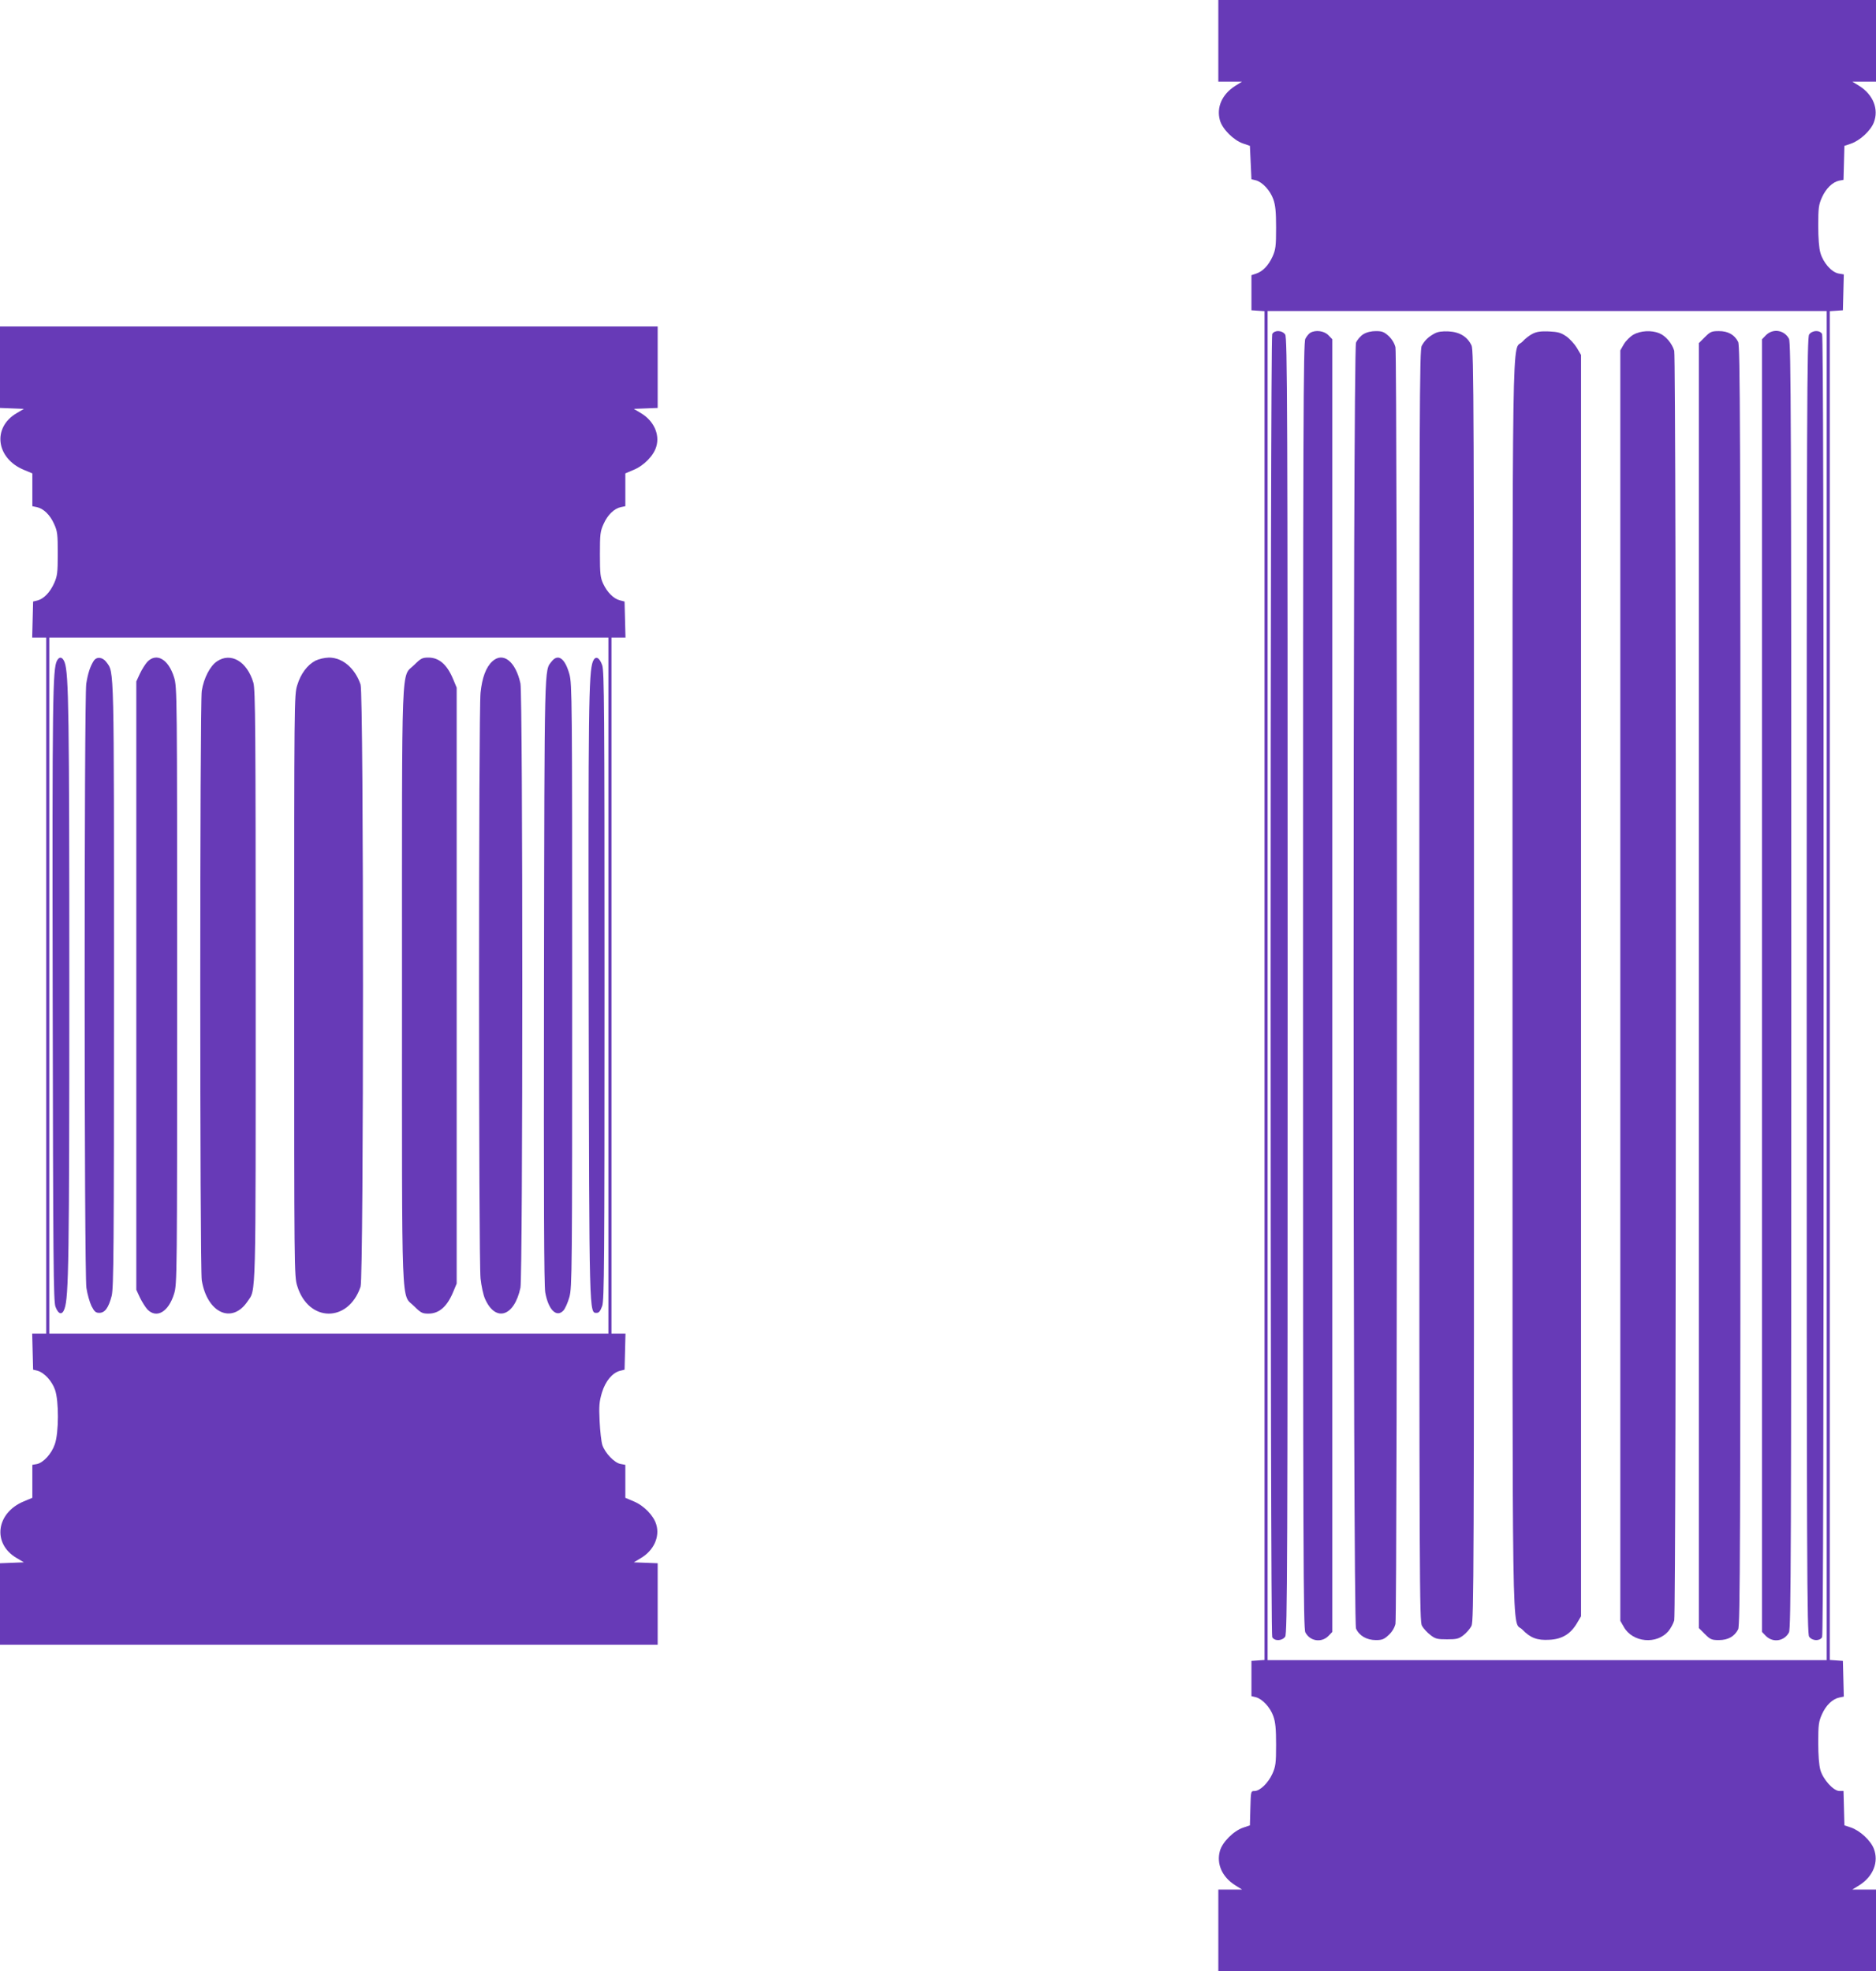
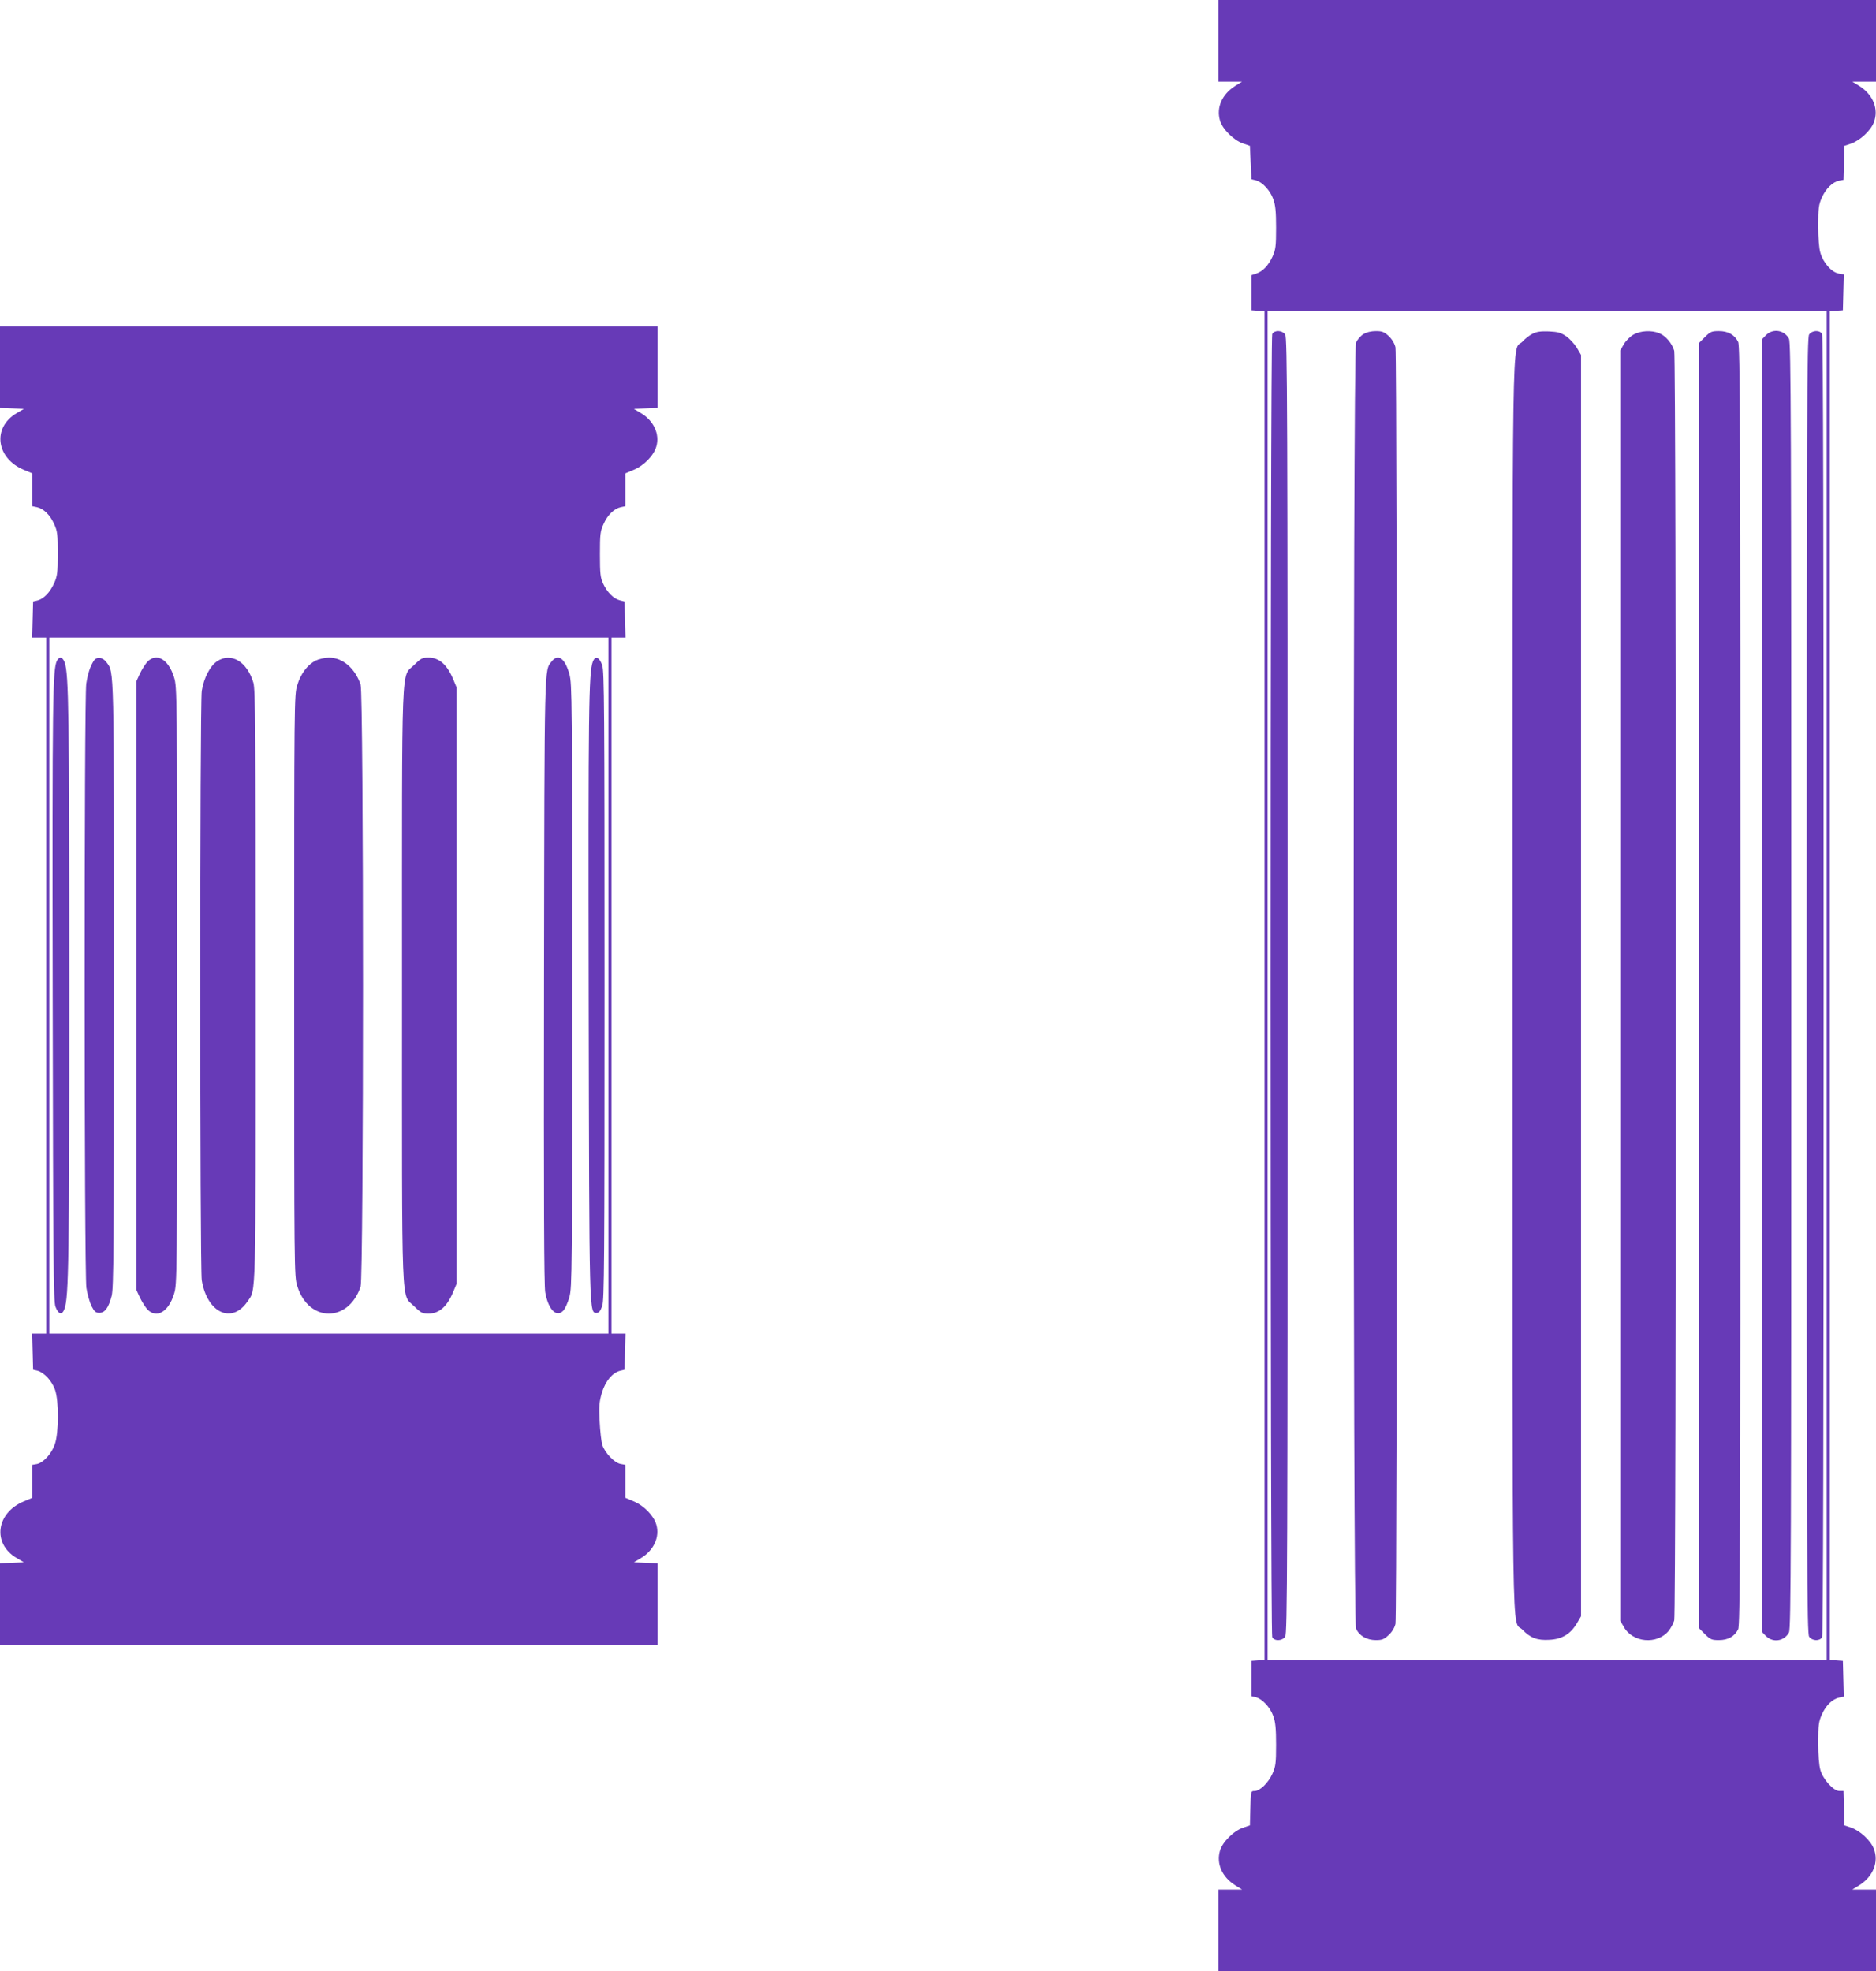
<svg xmlns="http://www.w3.org/2000/svg" version="1.0" width="1218pt" height="1280pt" viewBox="0 0 1218 1280" preserveAspectRatio="xMidYMid meet">
  <g transform="translate(0,1280) scale(0.1,-0.1)" fill="#673ab7" stroke="none">
    <path d="M7910 12535 l0 -265 77 0 77 0 -46 -29 c-83 -53 -121 -137 -98 -221 15 -57 89 -131 151 -152 l44 -15 5 -108 5 -109 29 -7 c43 -12 93 -66 113 -123 14 -39 18 -82 18 -186 0 -119 -3 -141 -23 -186 -27 -59 -64 -97 -107 -111 l-30 -10 0 -114 0 -114 43 -3 42 -3 0 -4379 0 -4379 -42 -3 -43 -3 0 -114 0 -115 29 -7 c43 -12 93 -66 113 -123 14 -39 18 -82 18 -186 0 -120 -3 -141 -24 -188 -27 -60 -81 -112 -116 -112 -24 0 -24 -1 -27 -112 l-3 -111 -44 -15 c-62 -21 -136 -95 -151 -152 -23 -84 15 -168 98 -221 l46 -29 -77 0 -77 0 0 -265 0 -265 2135 0 2135 0 0 265 0 265 -77 0 -77 0 47 29 c89 57 126 150 93 236 -21 54 -90 118 -149 138 l-42 14 -3 111 -3 112 -26 0 c-39 0 -106 74 -124 136 -9 31 -14 95 -14 179 0 115 3 136 24 183 26 59 69 100 113 109 l29 6 -3 116 -3 116 -42 3 -43 3 0 4379 0 4379 43 3 42 3 3 116 3 117 -35 6 c-45 9 -99 70 -117 134 -9 29 -14 96 -14 177 0 115 3 136 24 183 26 58 69 100 112 109 l28 5 3 111 3 110 42 14 c59 20 128 84 149 138 33 86 -4 179 -93 236 l-47 29 77 0 77 0 0 265 0 265 -2135 0 -2135 0 0 -265z m3950 -6135 l0 -4380 -1815 0 -1815 0 0 4380 0 4380 1815 0 1815 0 0 -4380z" />
    <path d="M8260 10631 c-14 -27 -14 -8435 0 -8462 15 -27 64 -25 84 3 14 20 16 438 16 4228 0 3790 -2 4208 -16 4228 -20 28 -69 30 -84 3z" />
-     <path d="M8507 10639 c-9 -5 -24 -23 -32 -39 -13 -26 -15 -512 -15 -4200 0 -3701 2 -4174 15 -4200 30 -57 103 -69 149 -24 l26 27 0 4197 0 4197 -26 27 c-28 28 -83 35 -117 15z" />
    <path d="M8852 10630 c-18 -11 -40 -36 -48 -55 -21 -52 -21 -8298 0 -8350 20 -46 69 -75 129 -75 40 0 53 5 83 33 22 20 38 47 44 72 13 54 13 8236 0 8290 -6 25 -22 52 -44 73 -30 27 -43 32 -83 32 -30 0 -60 -7 -81 -20z" />
-     <path d="M9315 10635 c-41 -22 -64 -44 -84 -80 -15 -28 -16 -343 -16 -4155 0 -3909 1 -4127 17 -4157 10 -18 35 -45 55 -60 32 -25 45 -28 108 -28 62 0 76 3 107 27 19 15 43 42 52 61 15 32 16 357 16 4157 0 3800 -1 4125 -16 4157 -27 56 -76 87 -148 91 -43 2 -70 -2 -91 -13z" />
    <path d="M9951 10633 c-19 -9 -49 -32 -67 -52 -69 -71 -64 289 -64 -4181 0 -4471 -6 -4110 64 -4182 52 -54 97 -71 176 -66 82 4 137 38 178 107 l27 46 0 4095 0 4095 -27 46 c-15 25 -46 59 -69 75 -35 24 -54 29 -113 32 -52 2 -80 -2 -105 -15z" />
    <path d="M10605 10627 c-22 -13 -49 -40 -62 -62 l-23 -40 0 -4125 0 -4125 23 -40 c57 -101 214 -116 290 -26 14 17 31 48 37 69 14 52 14 8192 0 8244 -14 48 -55 97 -97 114 -50 21 -122 17 -168 -9z" />
    <path d="M11069 10611 l-39 -39 0 -4172 0 -4172 39 -39 c35 -35 44 -39 91 -39 59 0 101 23 125 70 13 26 15 529 15 4180 0 3651 -2 4154 -15 4180 -24 47 -66 70 -125 70 -47 0 -56 -4 -91 -39z" />
    <path d="M11466 10624 l-26 -27 0 -4197 0 -4197 26 -27 c46 -45 119 -33 149 24 13 26 15 499 15 4200 0 3701 -2 4174 -15 4200 -30 57 -103 69 -149 24z" />
    <path d="M11746 10628 c-14 -20 -16 -438 -16 -4228 0 -3790 2 -4208 16 -4228 20 -28 69 -30 84 -3 7 14 10 1347 10 4231 0 2884 -3 4217 -10 4231 -15 27 -64 25 -84 -3z" />
    <path d="M0 10415 l0 -264 78 -3 77 -3 -47 -28 c-159 -93 -134 -293 47 -368 l55 -23 0 -107 0 -106 29 -6 c43 -9 86 -50 112 -109 22 -48 24 -67 24 -193 0 -125 -3 -145 -23 -191 -27 -60 -67 -102 -108 -113 l-29 -7 -3 -117 -3 -117 46 0 45 0 0 -2260 0 -2260 -45 0 -46 0 3 -117 3 -117 29 -7 c43 -12 93 -66 113 -123 26 -73 25 -280 -1 -354 -21 -62 -74 -120 -117 -129 l-29 -5 0 -107 0 -107 -55 -23 c-181 -75 -206 -275 -47 -368 l47 -28 -77 -3 -78 -3 0 -264 0 -265 2135 0 2135 0 0 265 0 264 -77 3 -78 3 45 27 c84 49 125 138 101 218 -17 59 -81 124 -147 151 l-54 23 0 107 0 107 -32 6 c-40 8 -99 70 -117 122 -7 21 -15 92 -18 156 -5 99 -2 127 15 185 23 75 67 128 118 142 l29 7 3 117 3 117 -46 0 -45 0 0 2260 0 2260 45 0 46 0 -3 117 -3 117 -31 8 c-40 10 -82 52 -108 108 -18 39 -21 64 -21 190 0 131 2 150 24 198 26 59 69 100 112 109 l29 6 0 106 0 107 54 23 c66 27 130 92 147 151 24 80 -17 169 -101 218 l-45 27 78 3 77 3 0 264 0 265 -2135 0 -2135 0 0 -265z m3950 -4015 l0 -2260 -1815 0 -1815 0 0 2260 0 2260 1815 0 1815 0 0 -2260z" />
    <path d="M370 8510 c-28 -53 -31 -233 -28 -2170 3 -1735 5 -1990 18 -2025 19 -51 44 -57 59 -13 27 75 31 321 31 2098 0 1774 -4 2023 -30 2098 -13 36 -34 42 -50 12z" />
    <path d="M608 8508 c-23 -37 -37 -79 -48 -148 -14 -94 -14 -3824 1 -3923 6 -40 21 -93 33 -118 19 -36 27 -44 51 -44 36 0 60 33 80 110 13 52 15 293 15 2015 0 2102 2 2031 -49 2100 -25 34 -64 38 -83 8z" />
    <path d="M957 8503 c-14 -16 -36 -50 -49 -78 l-23 -50 0 -1975 0 -1975 23 -50 c13 -27 35 -62 49 -78 60 -61 137 -16 173 101 20 63 20 101 20 2002 0 1901 0 1939 -20 2002 -36 117 -113 162 -173 101z" />
    <path d="M1408 8505 c-44 -30 -85 -108 -98 -191 -13 -80 -13 -3748 0 -3828 35 -212 196 -286 297 -137 56 83 53 -26 53 2051 0 1669 -2 1923 -15 1967 -41 138 -146 200 -237 138z" />
    <path d="M2048 8510 c-53 -28 -96 -86 -118 -159 -20 -62 -20 -101 -20 -1951 0 -1850 0 -1889 20 -1951 73 -237 332 -239 411 -4 21 59 21 3851 0 3910 -36 106 -117 175 -205 175 -30 -1 -66 -9 -88 -20z" />
    <path d="M2690 8483 c-87 -87 -80 95 -80 -2083 0 -2178 -7 -1996 80 -2083 42 -42 52 -47 92 -47 69 0 121 46 160 140 l23 55 0 1935 0 1935 -23 55 c-39 94 -91 140 -160 140 -40 0 -50 -5 -92 -47z" />
-     <path d="M3196 8505 c-41 -38 -66 -106 -76 -203 -13 -115 -13 -3689 0 -3804 5 -48 18 -108 29 -132 68 -154 190 -116 230 72 16 75 16 3849 0 3924 -31 143 -113 208 -183 143z" />
    <path d="M3581 8504 c-47 -60 -46 16 -49 -2064 -2 -1449 0 -1983 8 -2032 20 -113 73 -166 118 -118 11 12 29 52 39 88 17 64 18 157 18 2022 0 1865 -1 1958 -18 2022 -29 104 -74 136 -116 82z" />
    <path d="M3849 8504 c-27 -73 -30 -304 -27 -2189 4 -2089 3 -2040 53 -2040 14 0 23 12 35 45 13 40 15 271 15 2080 0 1808 -2 2040 -15 2080 -19 54 -45 64 -61 24z" />
  </g>
</svg>